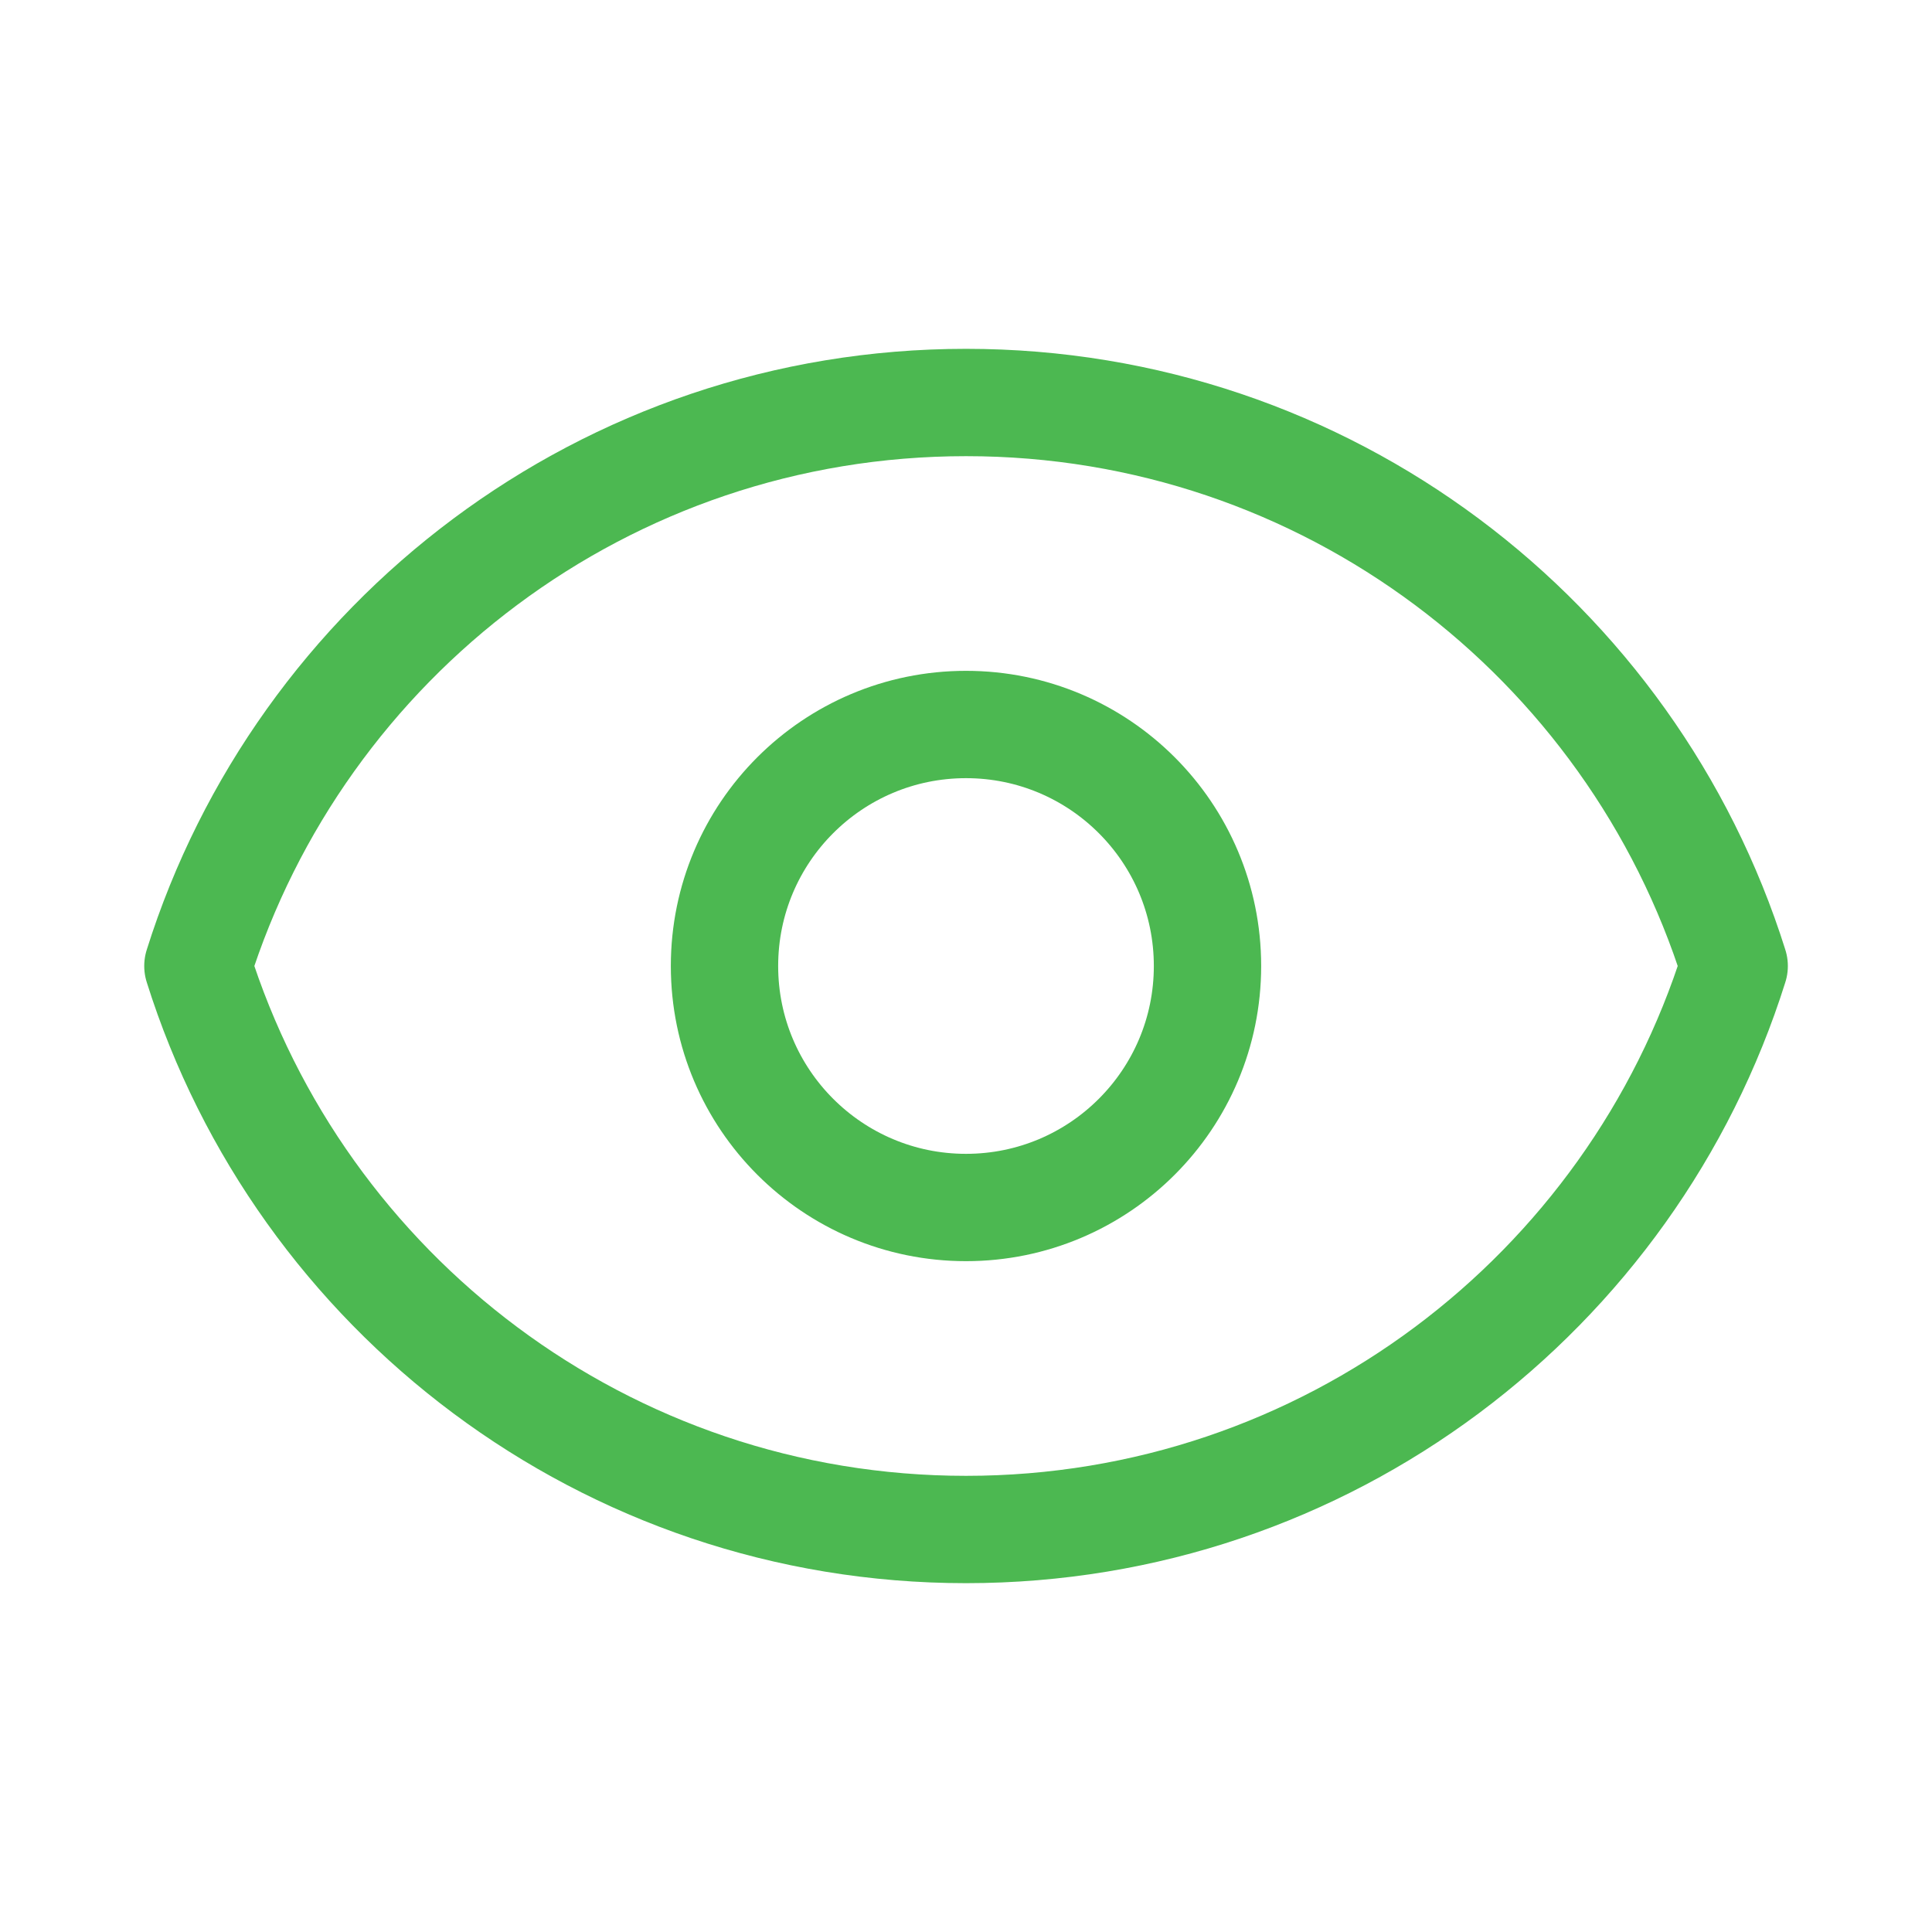
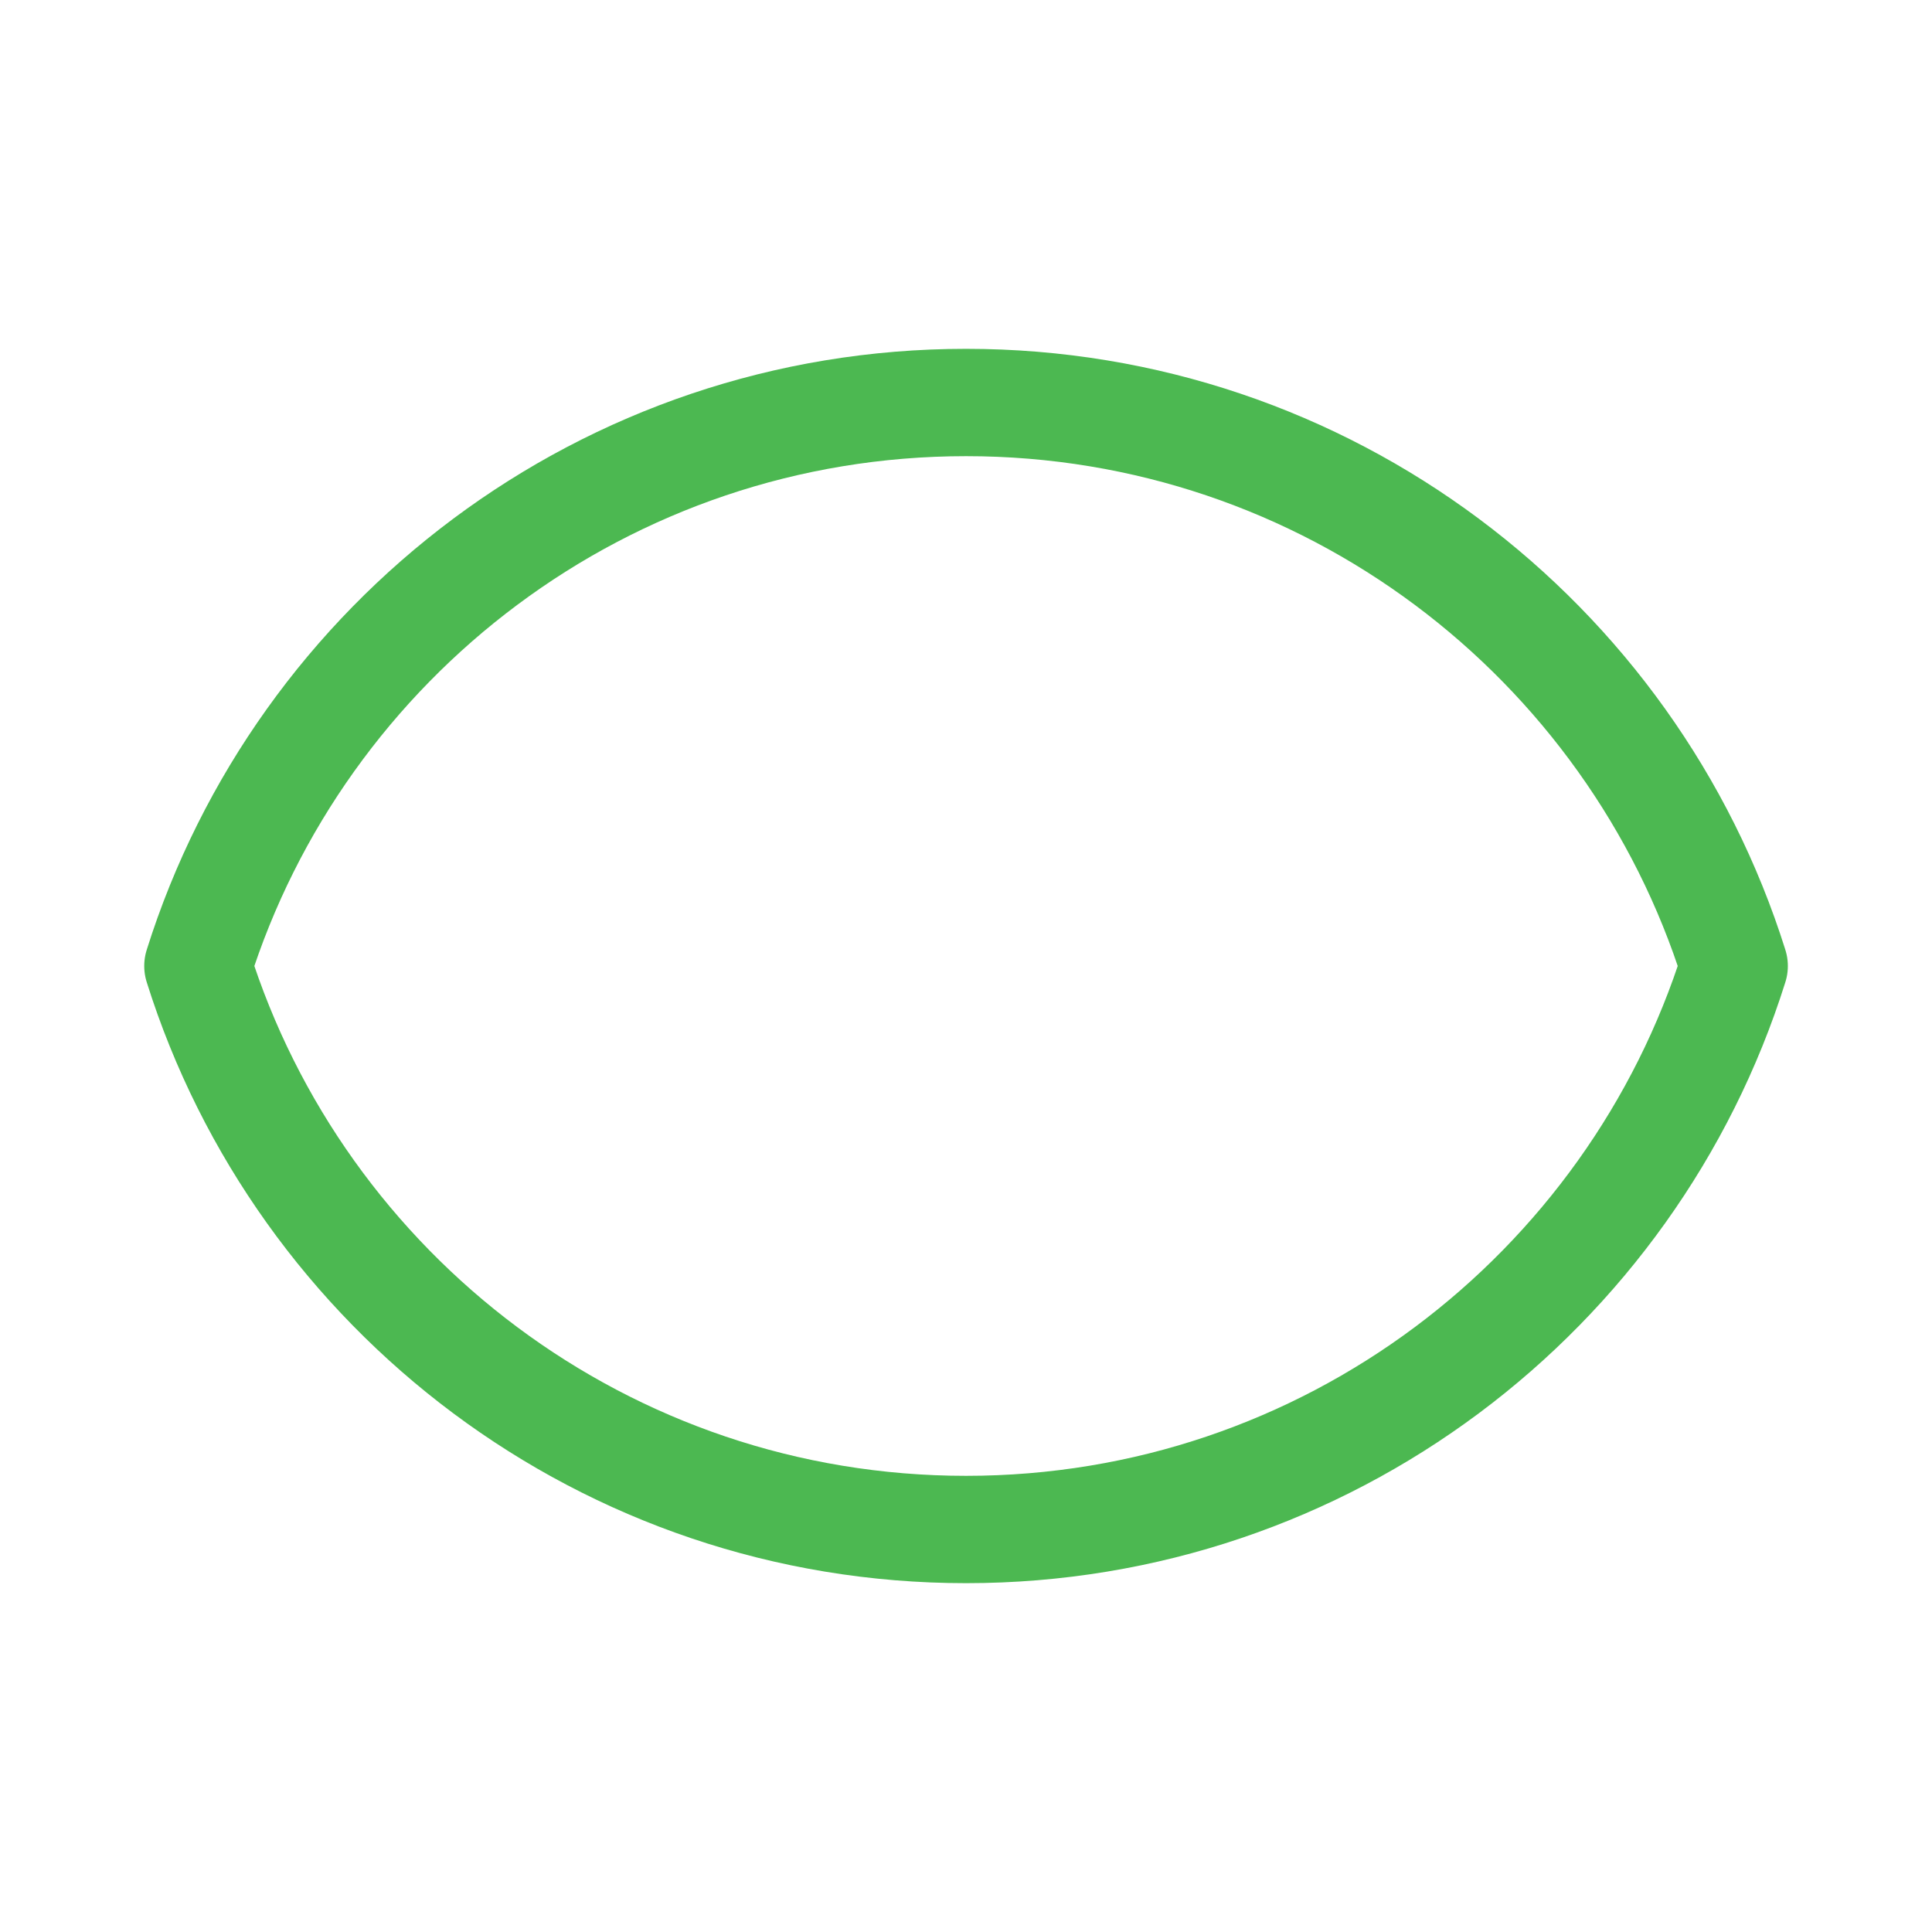
<svg xmlns="http://www.w3.org/2000/svg" width="72" height="72" viewBox="0 0 72 72" fill="none">
-   <path d="M45 36C45 40.971 40.971 45 36 45C31.03 45 27 40.971 27 36C27 31.029 31.03 27 36 27C40.971 27 45 31.029 45 36Z" stroke="#4CB851" stroke-width="4" stroke-linecap="round" stroke-linejoin="round" />
  <path d="M36.002 15C22.569 15 11.198 23.829 7.375 36C11.198 48.171 22.569 57 36.002 57C49.434 57 60.805 48.171 64.628 36C60.805 23.829 49.434 15 36.002 15Z" stroke="#4CB851" stroke-width="4" stroke-linecap="round" stroke-linejoin="round" />
</svg>